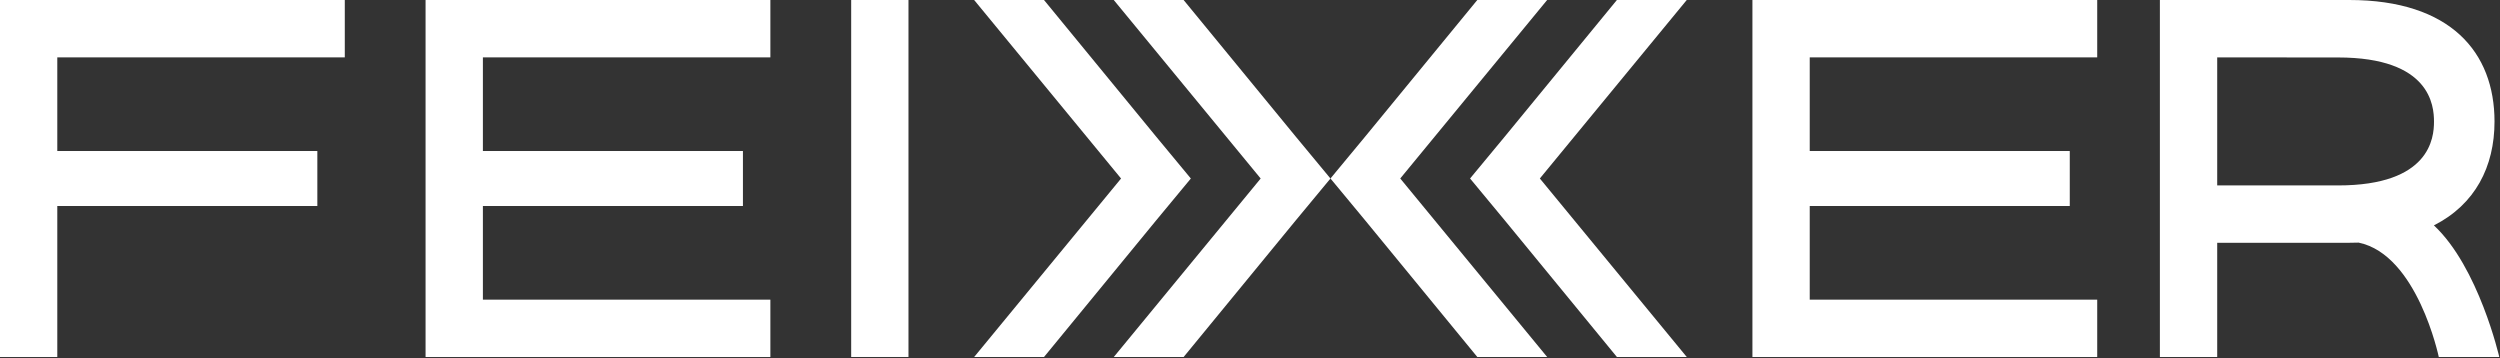
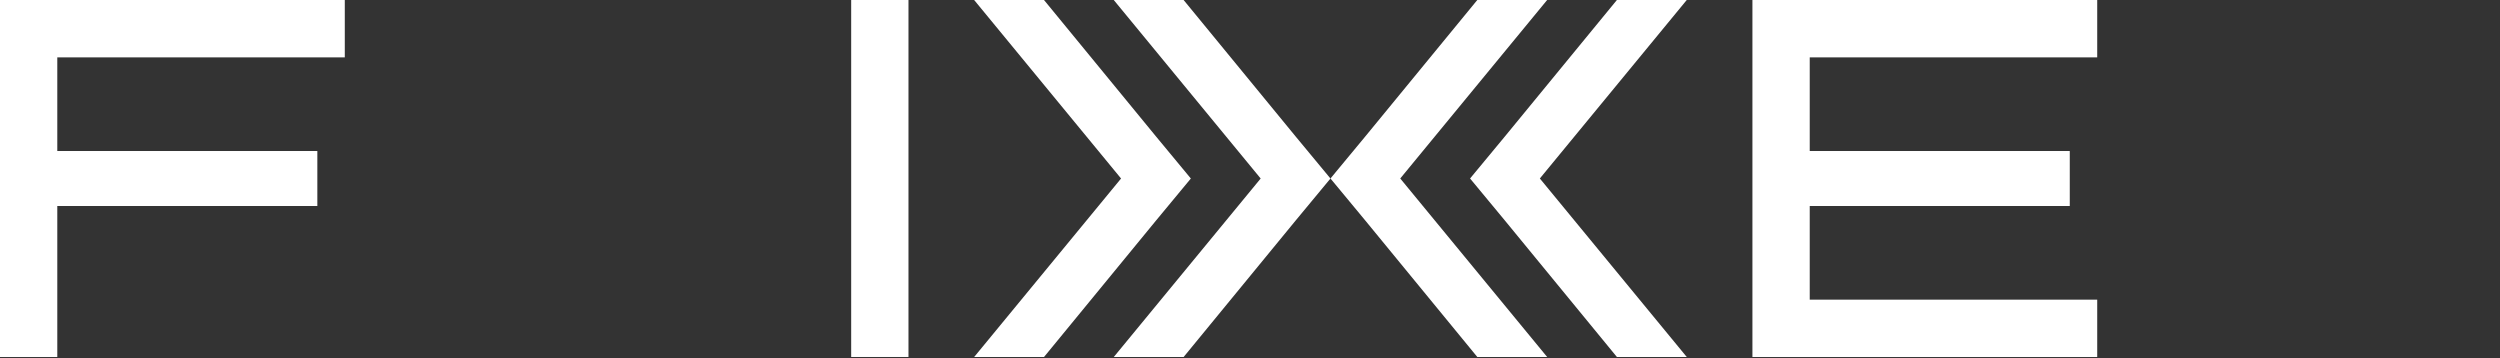
<svg xmlns="http://www.w3.org/2000/svg" width="279" height="40" viewBox="0 0 279 40" fill="none">
  <rect x="0" y="0" width="279" height="40" fill="#333333" stroke="none" />
  <g clip-path="url(#clip0_1836_163)">
    <path d="M38.478 0V6.403H6.394V16.853H35.415V22.99H6.394V39.843H0V0H38.478Z" fill="white" />
-     <path d="M85.974 0V6.403H53.89V16.853H82.911V22.99H53.89V33.441H85.974V39.843H47.493V0H85.974Z" fill="white" />
    <path d="M94.992 39.84V0H101.386V39.84H94.992Z" fill="white" />
    <path d="M132.091 0L144.584 15.22L148.48 19.922L144.584 24.623L132.091 39.843H124.295L140.691 19.922L124.295 0H132.091Z" fill="white" />
    <path d="M116.51 0L129.003 15.22L132.898 19.922L129.003 24.623L116.51 39.843H108.714L125.11 19.922L108.714 0H116.51Z" fill="white" />
    <path d="M164.868 39.84L152.375 24.62L148.479 19.919L152.375 15.218L164.868 -0.002H172.664L156.268 19.919L172.664 39.84H164.868Z" fill="white" />
    <path d="M180.447 39.84L167.954 24.62L164.059 19.919L167.954 15.218L180.447 -0.002H188.243L171.847 19.919L188.243 39.84H180.447Z" fill="white" />
    <path d="M234.049 0V6.403H201.965V16.853H230.986V22.99H201.965V33.441H234.049V39.843H195.571V0H234.049Z" fill="white" />
-     <path d="M262.169 0C273.499 0 278.388 5.851 278.388 13.567C278.388 18.602 276.223 22.825 271.624 25.152C276.627 29.818 278.919 39.84 278.919 39.84H272.168C272.168 39.84 269.788 28.433 263.224 27.076C262.88 27.089 262.528 27.094 262.169 27.094H247.44V39.84H241.043V0H262.167H262.169ZM247.44 20.694H260.925C271.202 20.694 271.634 15.372 271.634 13.58C271.634 11.787 271.232 6.413 260.925 6.413L247.44 6.405V20.691V20.694Z" fill="white" />
  </g>
  <defs>
    <clipPath id="clip0_1836_163">
      <rect width="279" height="40" fill="white" />
    </clipPath>
  </defs>
</svg>